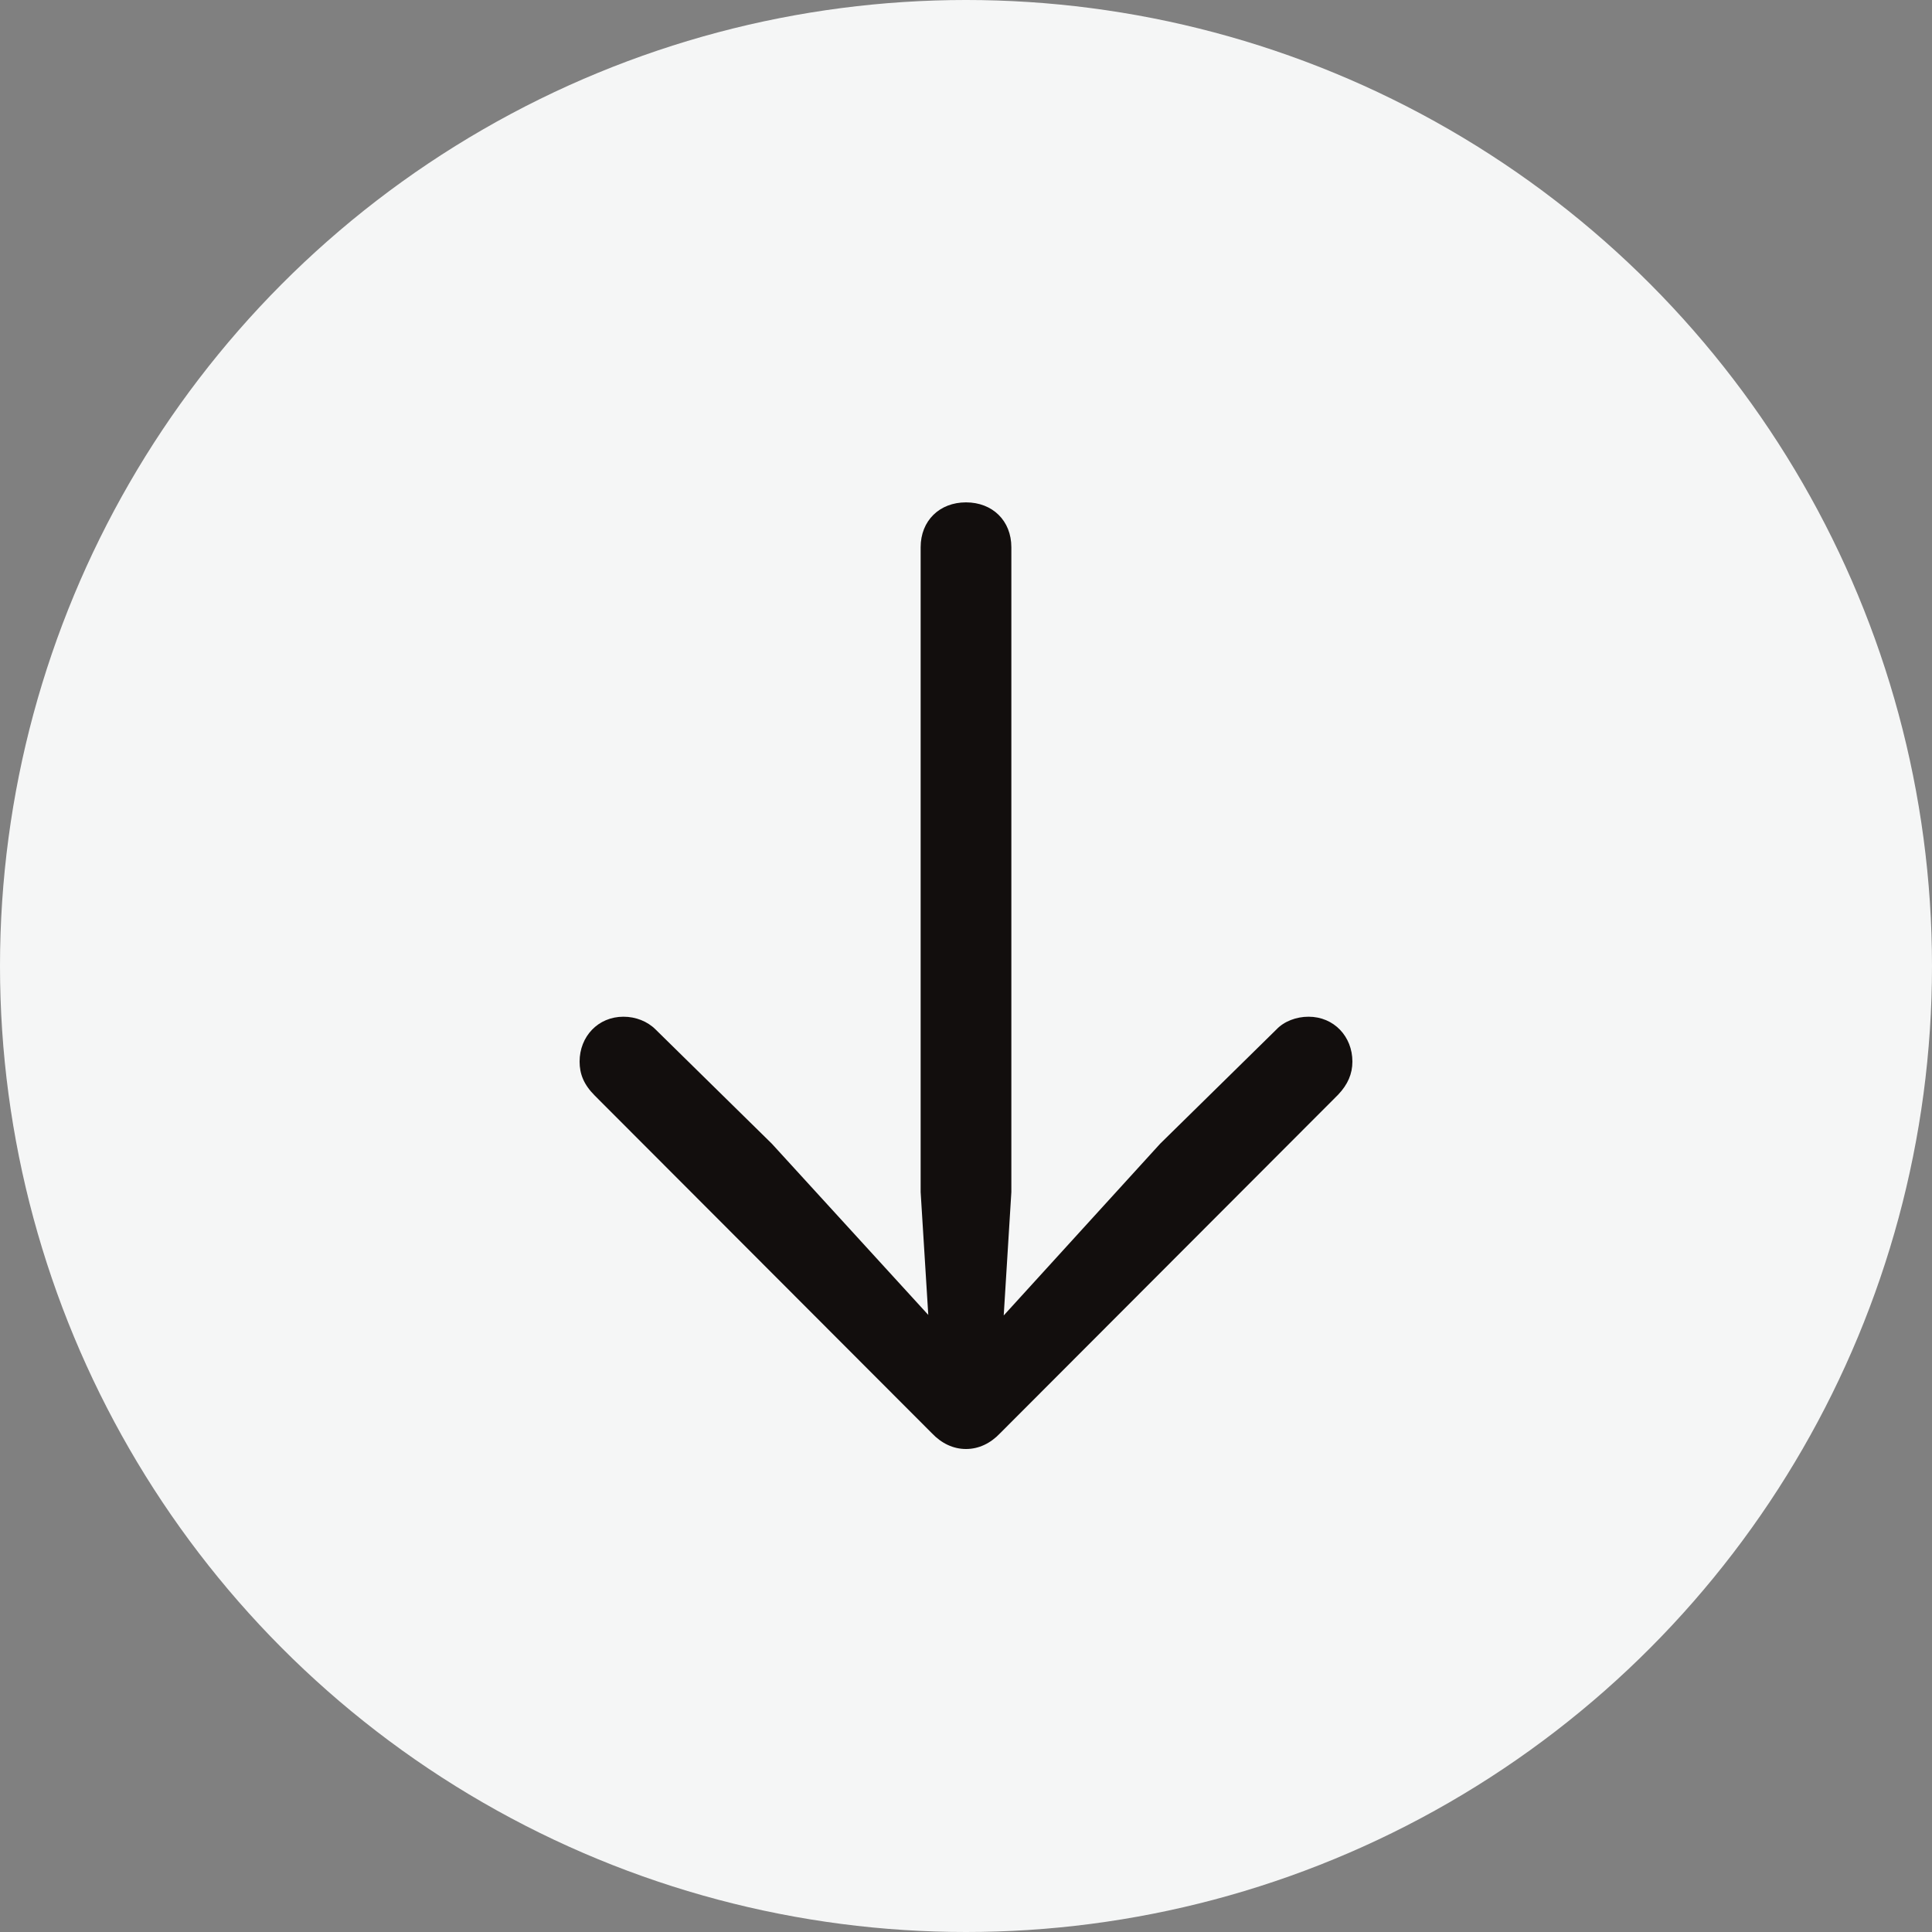
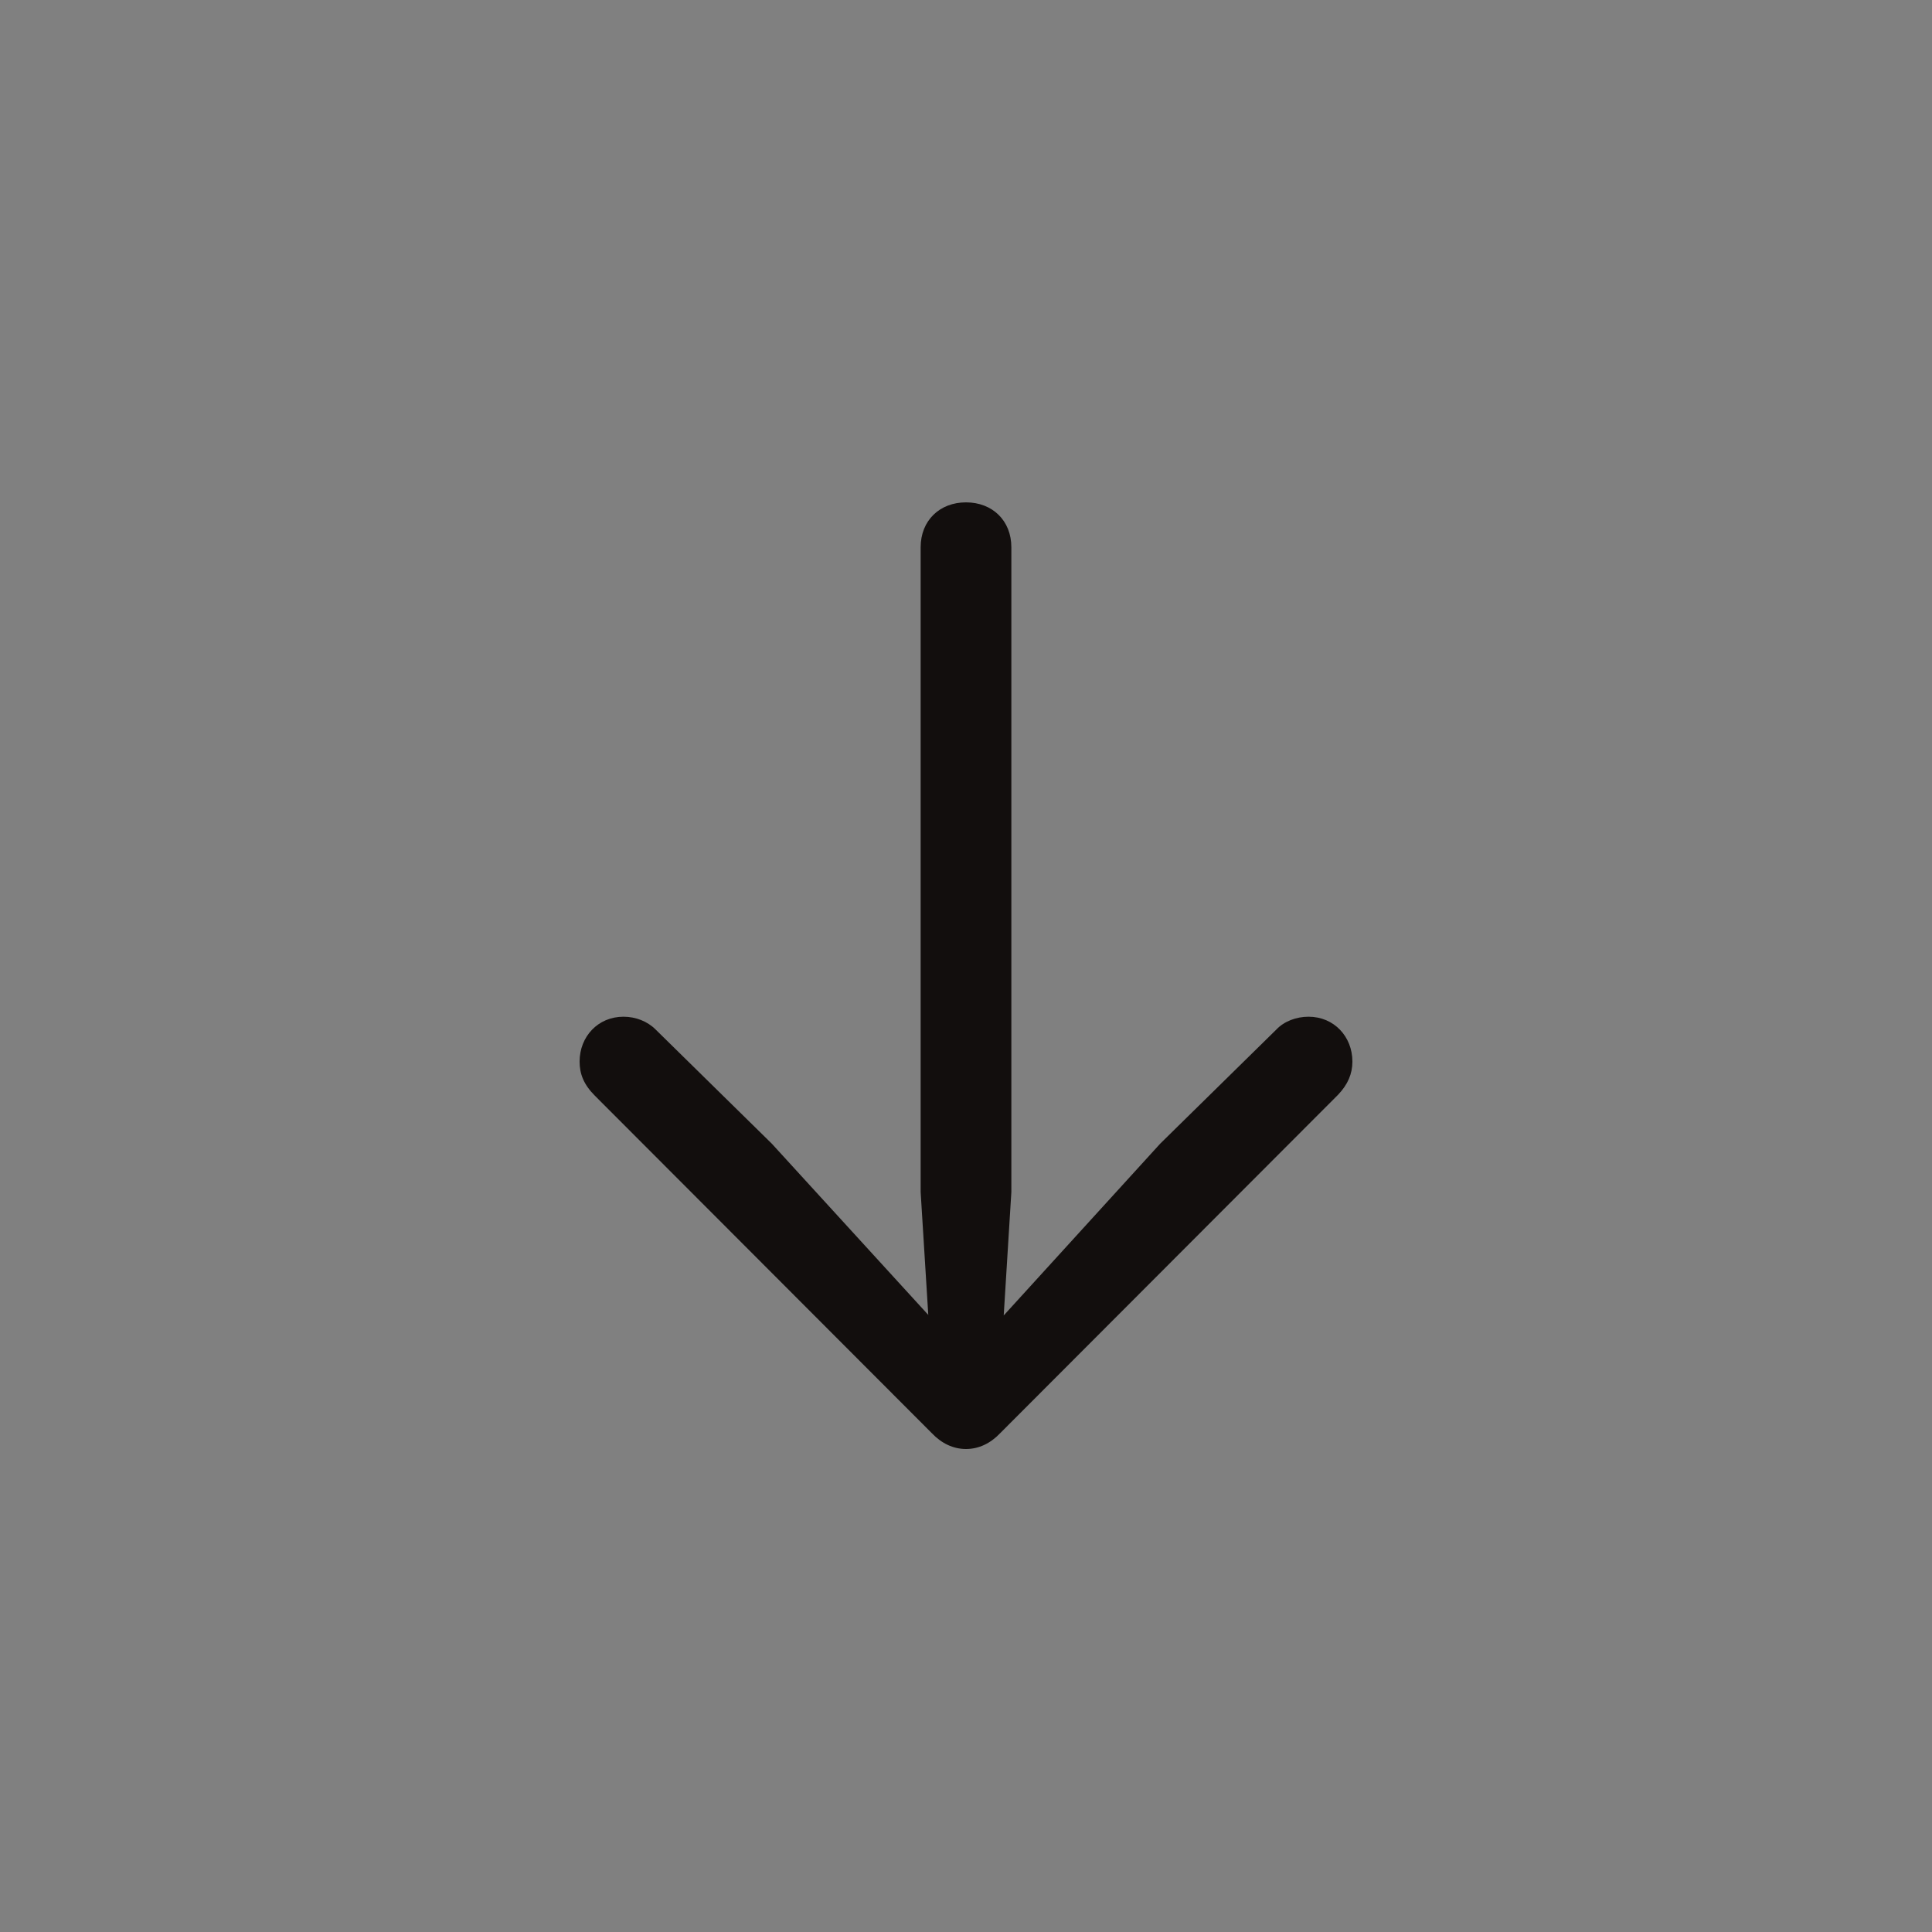
<svg xmlns="http://www.w3.org/2000/svg" width="40" height="40" viewBox="0 0 40 40" fill="none">
  <rect x="0" y="0" width="40" height="40" fill="#808080" stroke="none" />
-   <circle cx="20" cy="20" r="20" fill="#F5F6F6" />
-   <path d="M20 30C20.264 30 20.507 29.884 20.707 29.673L27.704 22.665C27.905 22.454 28 22.232 28 21.979C28 21.462 27.62 21.05 27.092 21.05C26.839 21.05 26.586 21.145 26.427 21.314L24.021 23.678L20.781 27.235L20.939 24.681L20.939 11.33C20.939 10.781 20.549 10.401 20 10.401C19.451 10.401 19.061 10.781 19.061 11.33L19.061 24.681L19.219 27.224L15.979 23.678L13.573 21.314C13.404 21.145 13.161 21.05 12.908 21.05C12.38 21.05 12 21.462 12 21.979C12 22.232 12.084 22.454 12.317 22.686L19.293 29.673C19.493 29.884 19.736 30 20 30Z" fill="#120E0D" />
+   <path d="M20 30C20.264 30 20.507 29.884 20.707 29.673L27.704 22.665C27.905 22.454 28 22.232 28 21.979C28 21.462 27.62 21.05 27.092 21.05C26.839 21.05 26.586 21.145 26.427 21.314L24.021 23.678L20.781 27.235L20.939 24.681L20.939 11.33C20.939 10.781 20.549 10.401 20 10.401C19.451 10.401 19.061 10.781 19.061 11.33L19.061 24.681L19.219 27.224L15.979 23.678L13.573 21.314C13.404 21.145 13.161 21.05 12.908 21.05C12.38 21.05 12 21.462 12 21.979C12 22.232 12.084 22.454 12.317 22.686L19.293 29.673C19.493 29.884 19.736 30 20 30" fill="#120E0D" />
</svg>